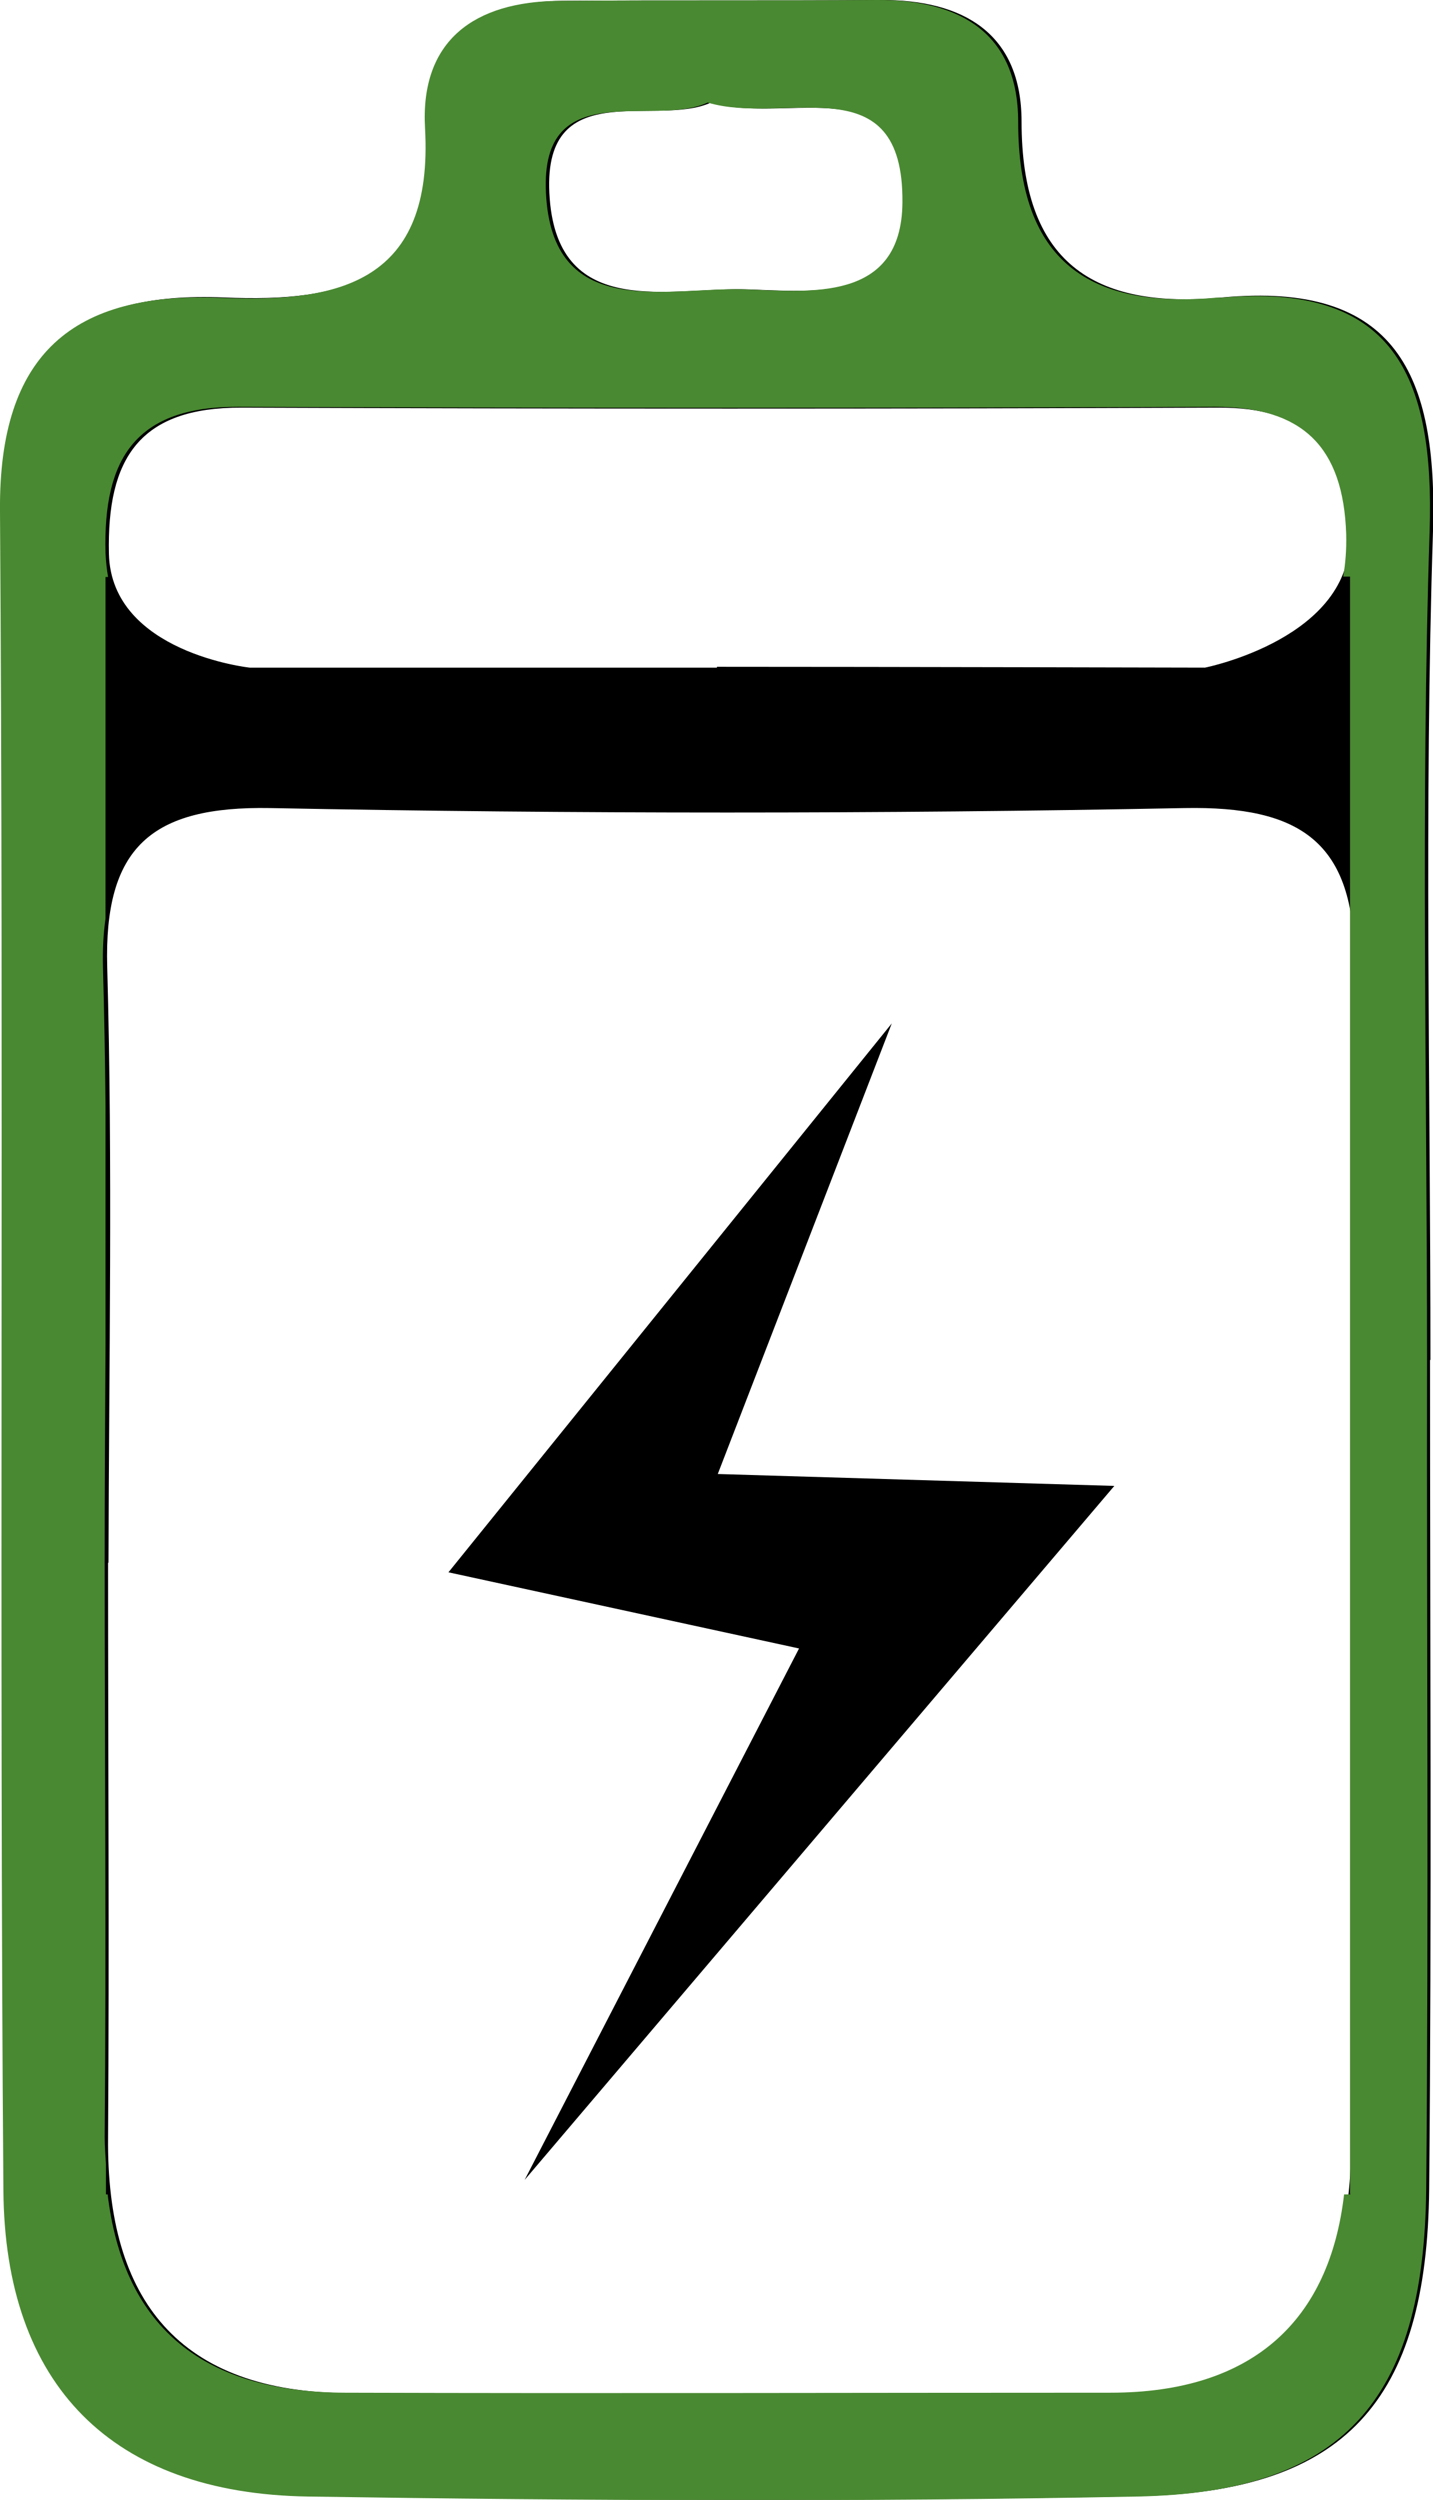
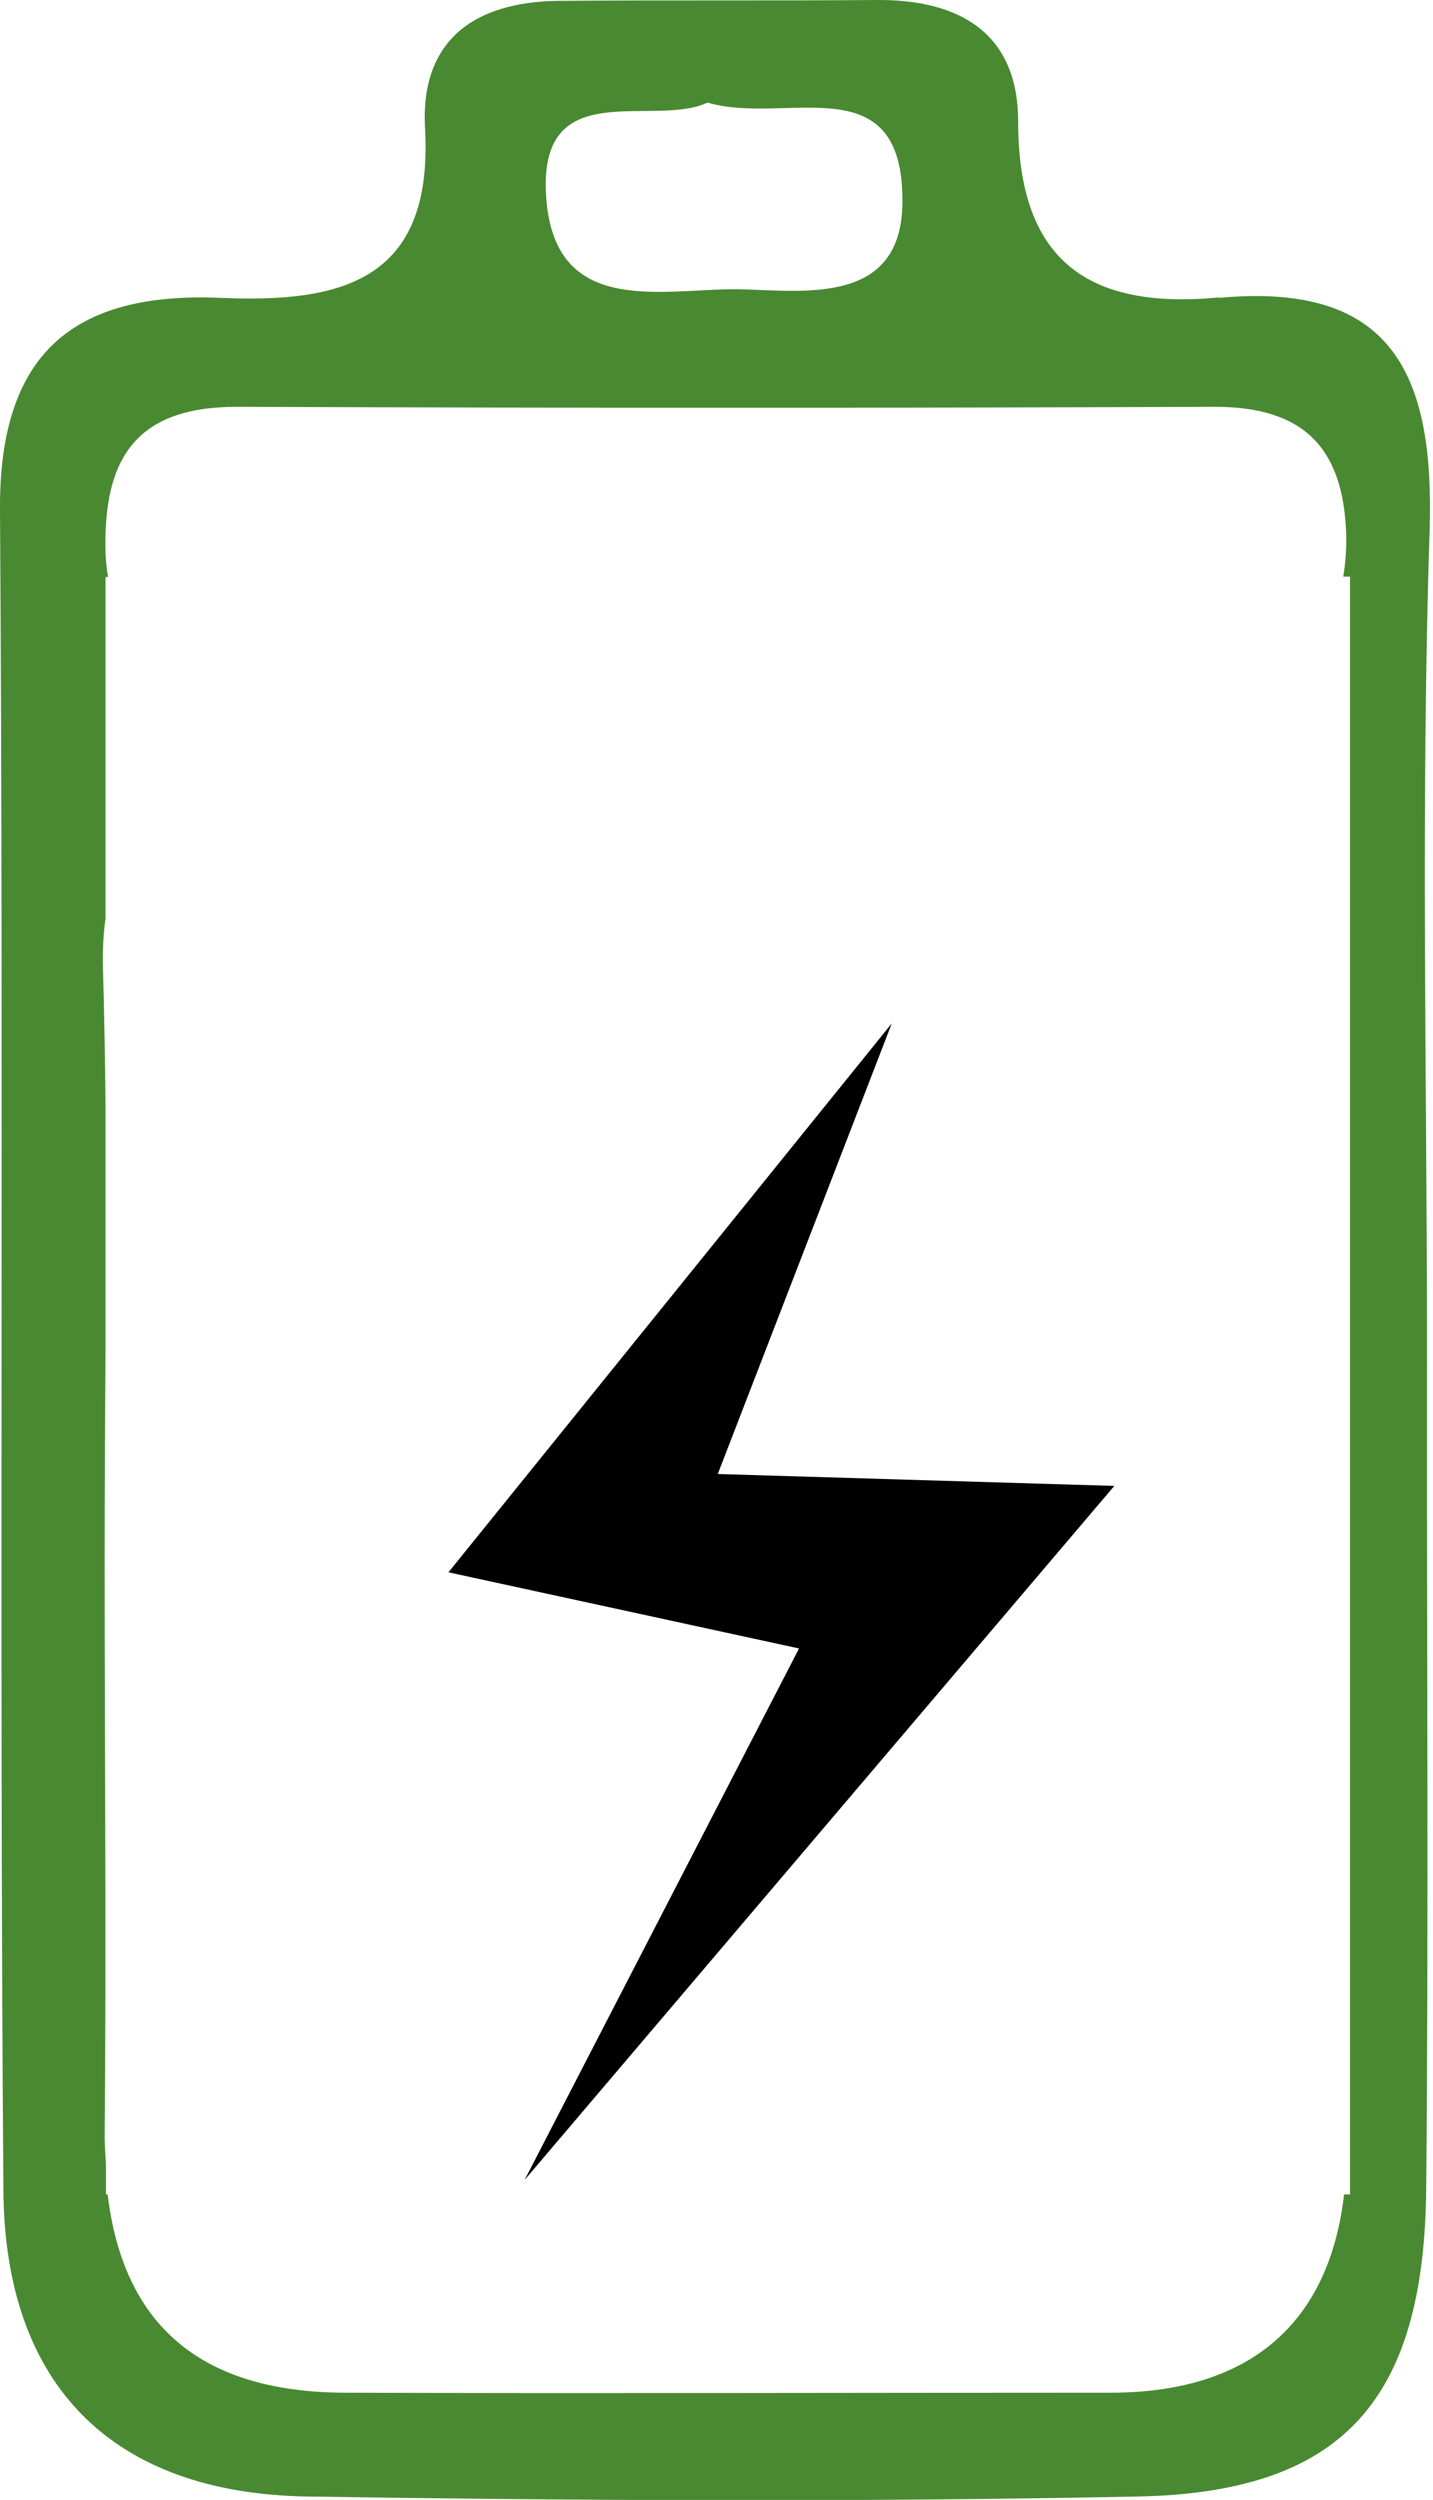
<svg xmlns="http://www.w3.org/2000/svg" id="Layer_2" data-name="Layer 2" viewBox="0 0 33.68 58.75">
  <defs>
    <style>      .cls-1, .cls-2 {        stroke-width: 0px;      }      .cls-2 {        fill: #498931;      }    </style>
  </defs>
  <g id="Layer_1-2" data-name="Layer 1">
    <g>
      <g>
-         <path class="cls-1" d="M33.61,31.96c0,6.49.04,12.99-.02,19.48-.05,4.99-1.98,7.12-6.8,7.22-6.49.13-12.99.1-19.48,0-4.62-.07-7.13-2.63-7.16-7.2-.09-13.15.01-26.31-.08-39.47-.03-3.69,1.72-5.15,5.19-5,2.81.12,5.01-.38,4.8-3.98C9.95.94,11.23.04,13.21.02,15.7,0,18.2.02,20.7,0c1.95-.01,3.31.79,3.31,2.86,0,3.28,1.66,4.42,4.72,4.13,4.08-.38,5.06,1.81,4.95,5.49-.21,6.49-.06,12.99-.06,19.48ZM2.54,36.73c0,4.5.03,9,0,13.5-.04,3.84,1.68,5.99,5.65,6.01,6,.02,12,0,17.99,0,3.74,0,5.53-2.1,5.57-5.62.09-9.33,0-18.66.08-27.99.02-2.85-1.27-3.69-3.99-3.64-7.16.14-14.33.14-21.49,0-2.79-.05-3.91.92-3.83,3.74.13,4.66.04,9.33.03,13.99ZM16.85,15.67c3.83,0,11.47.02,11.47.02,0,0,3.48-.69,3.4-3.12-.07-2.06-1.02-3-3.09-2.99-7.65.03-15.3.03-22.95,0-2.4-.01-3.17,1.19-3.12,3.44.06,2.32,3.31,2.67,3.31,2.67,0,0,7.32,0,10.98,0ZM16.71,2.41c-1.29.6-4.02-.7-3.79,2.26.22,2.87,2.86,2.07,4.65,2.13,1.54.05,3.7.32,3.72-2.04.03-3.27-2.76-1.8-4.58-2.35Z" />
        <polygon class="cls-1" points="18.78 38.74 10.54 36.95 20.96 24.05 16.87 34.64 26.19 34.92 12.33 51.23 18.78 38.74" />
      </g>
      <path class="cls-2" d="M28.65,6.99c-3.06.29-4.72-.85-4.72-4.13C23.93.79,22.57-.01,20.62,0c-2.5.02-4.99,0-7.49.02-1.97.02-3.26.92-3.14,3,.2,3.6-1.99,4.1-4.8,3.98C1.72,6.85-.03,8.31,0,12c.09,13.15-.02,26.31.08,39.47.03,4.57,2.54,7.13,7.16,7.2,6.49.1,12.99.13,19.48,0,4.81-.09,6.75-2.23,6.8-7.22.06-6.49.01-12.99.02-19.48,0-6.49-.15-12.99.06-19.48.12-3.68-.86-5.87-4.95-5.49ZM16.63,2.41c1.83.55,4.61-.93,4.58,2.35-.02,2.36-2.19,2.09-3.72,2.04-1.79-.06-4.43.74-4.65-2.13-.23-2.96,2.5-1.65,3.79-2.26ZM31.74,51.57h-.15c-.34,2.93-2.11,4.66-5.49,4.66-6,0-12,.02-17.99,0-3.47-.01-5.22-1.66-5.58-4.66h-.04v-.71c-.01-.21-.03-.41-.03-.64.04-4.5,0-9,0-13.5,0-1.7.01-3.4.02-5.1v-5.65c-.01-1.08-.03-2.16-.06-3.24-.01-.42.01-.79.06-1.14v-8.03h.06c-.03-.18-.05-.35-.06-.56-.06-2.24.72-3.45,3.12-3.44,7.65.03,15.3.03,22.95,0,2.07,0,3.02.94,3.09,2.99.01.38-.02.7-.07,1h.16v38Z" />
    </g>
  </g>
</svg>